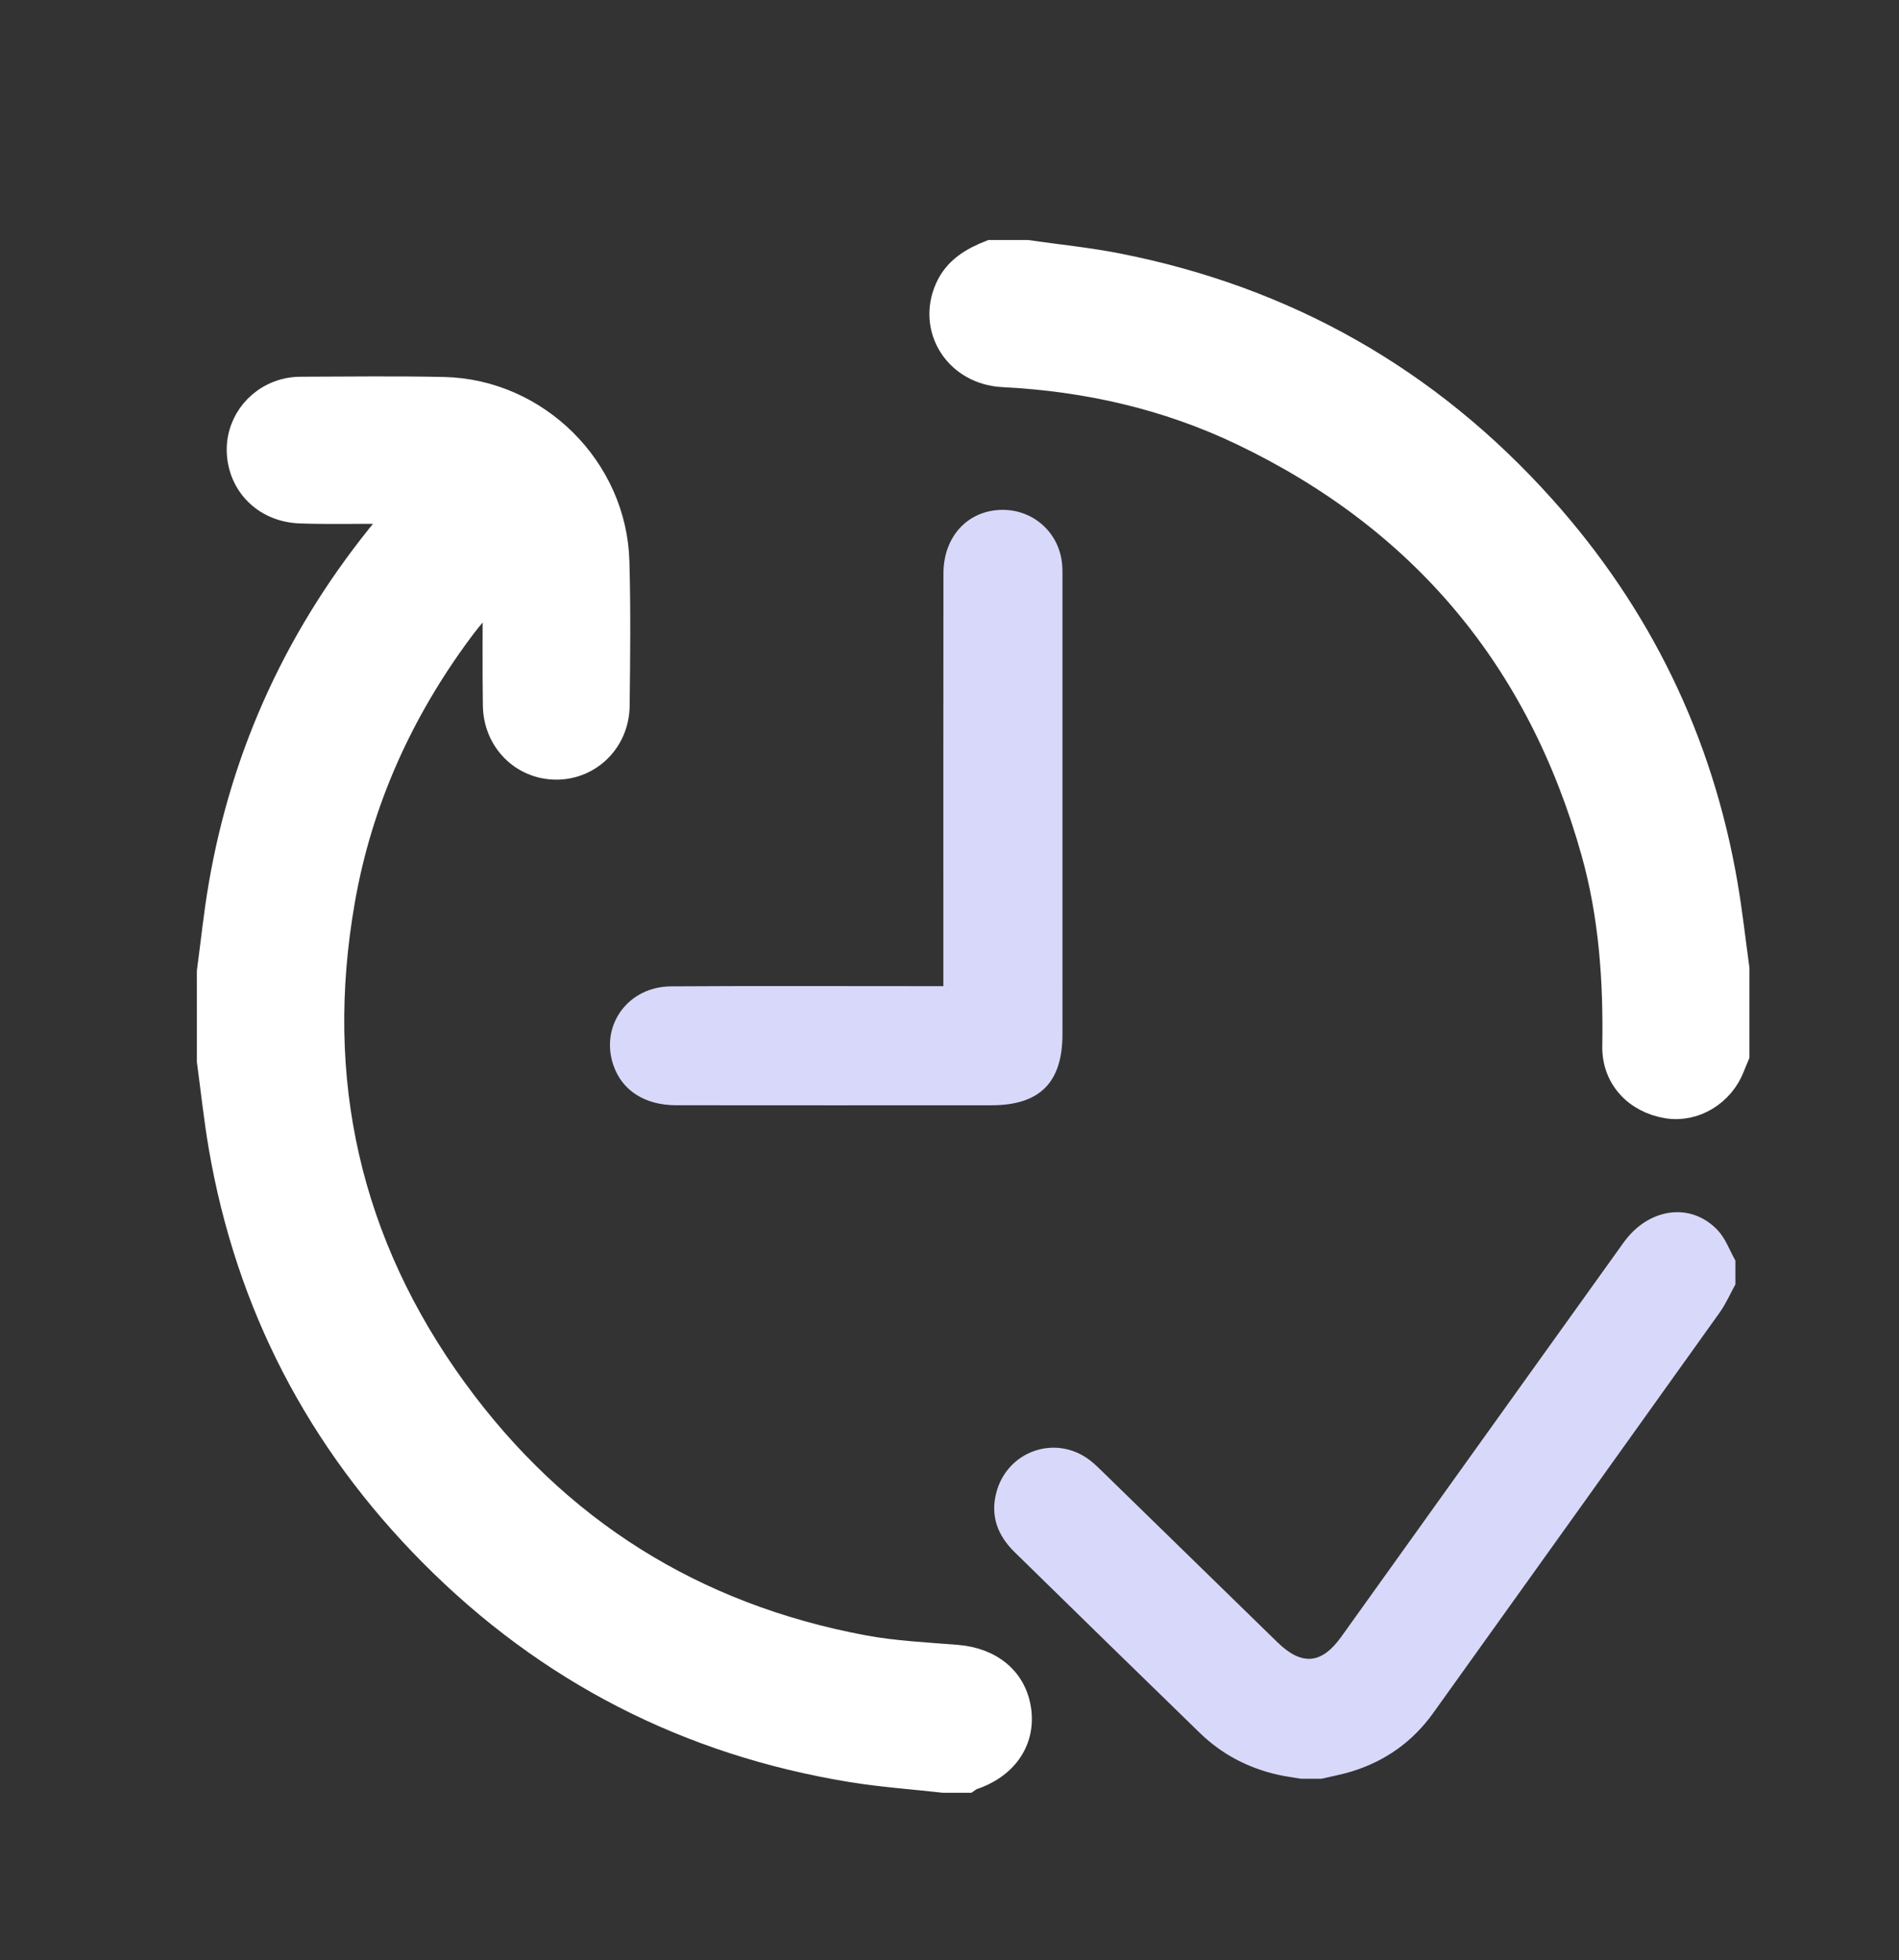
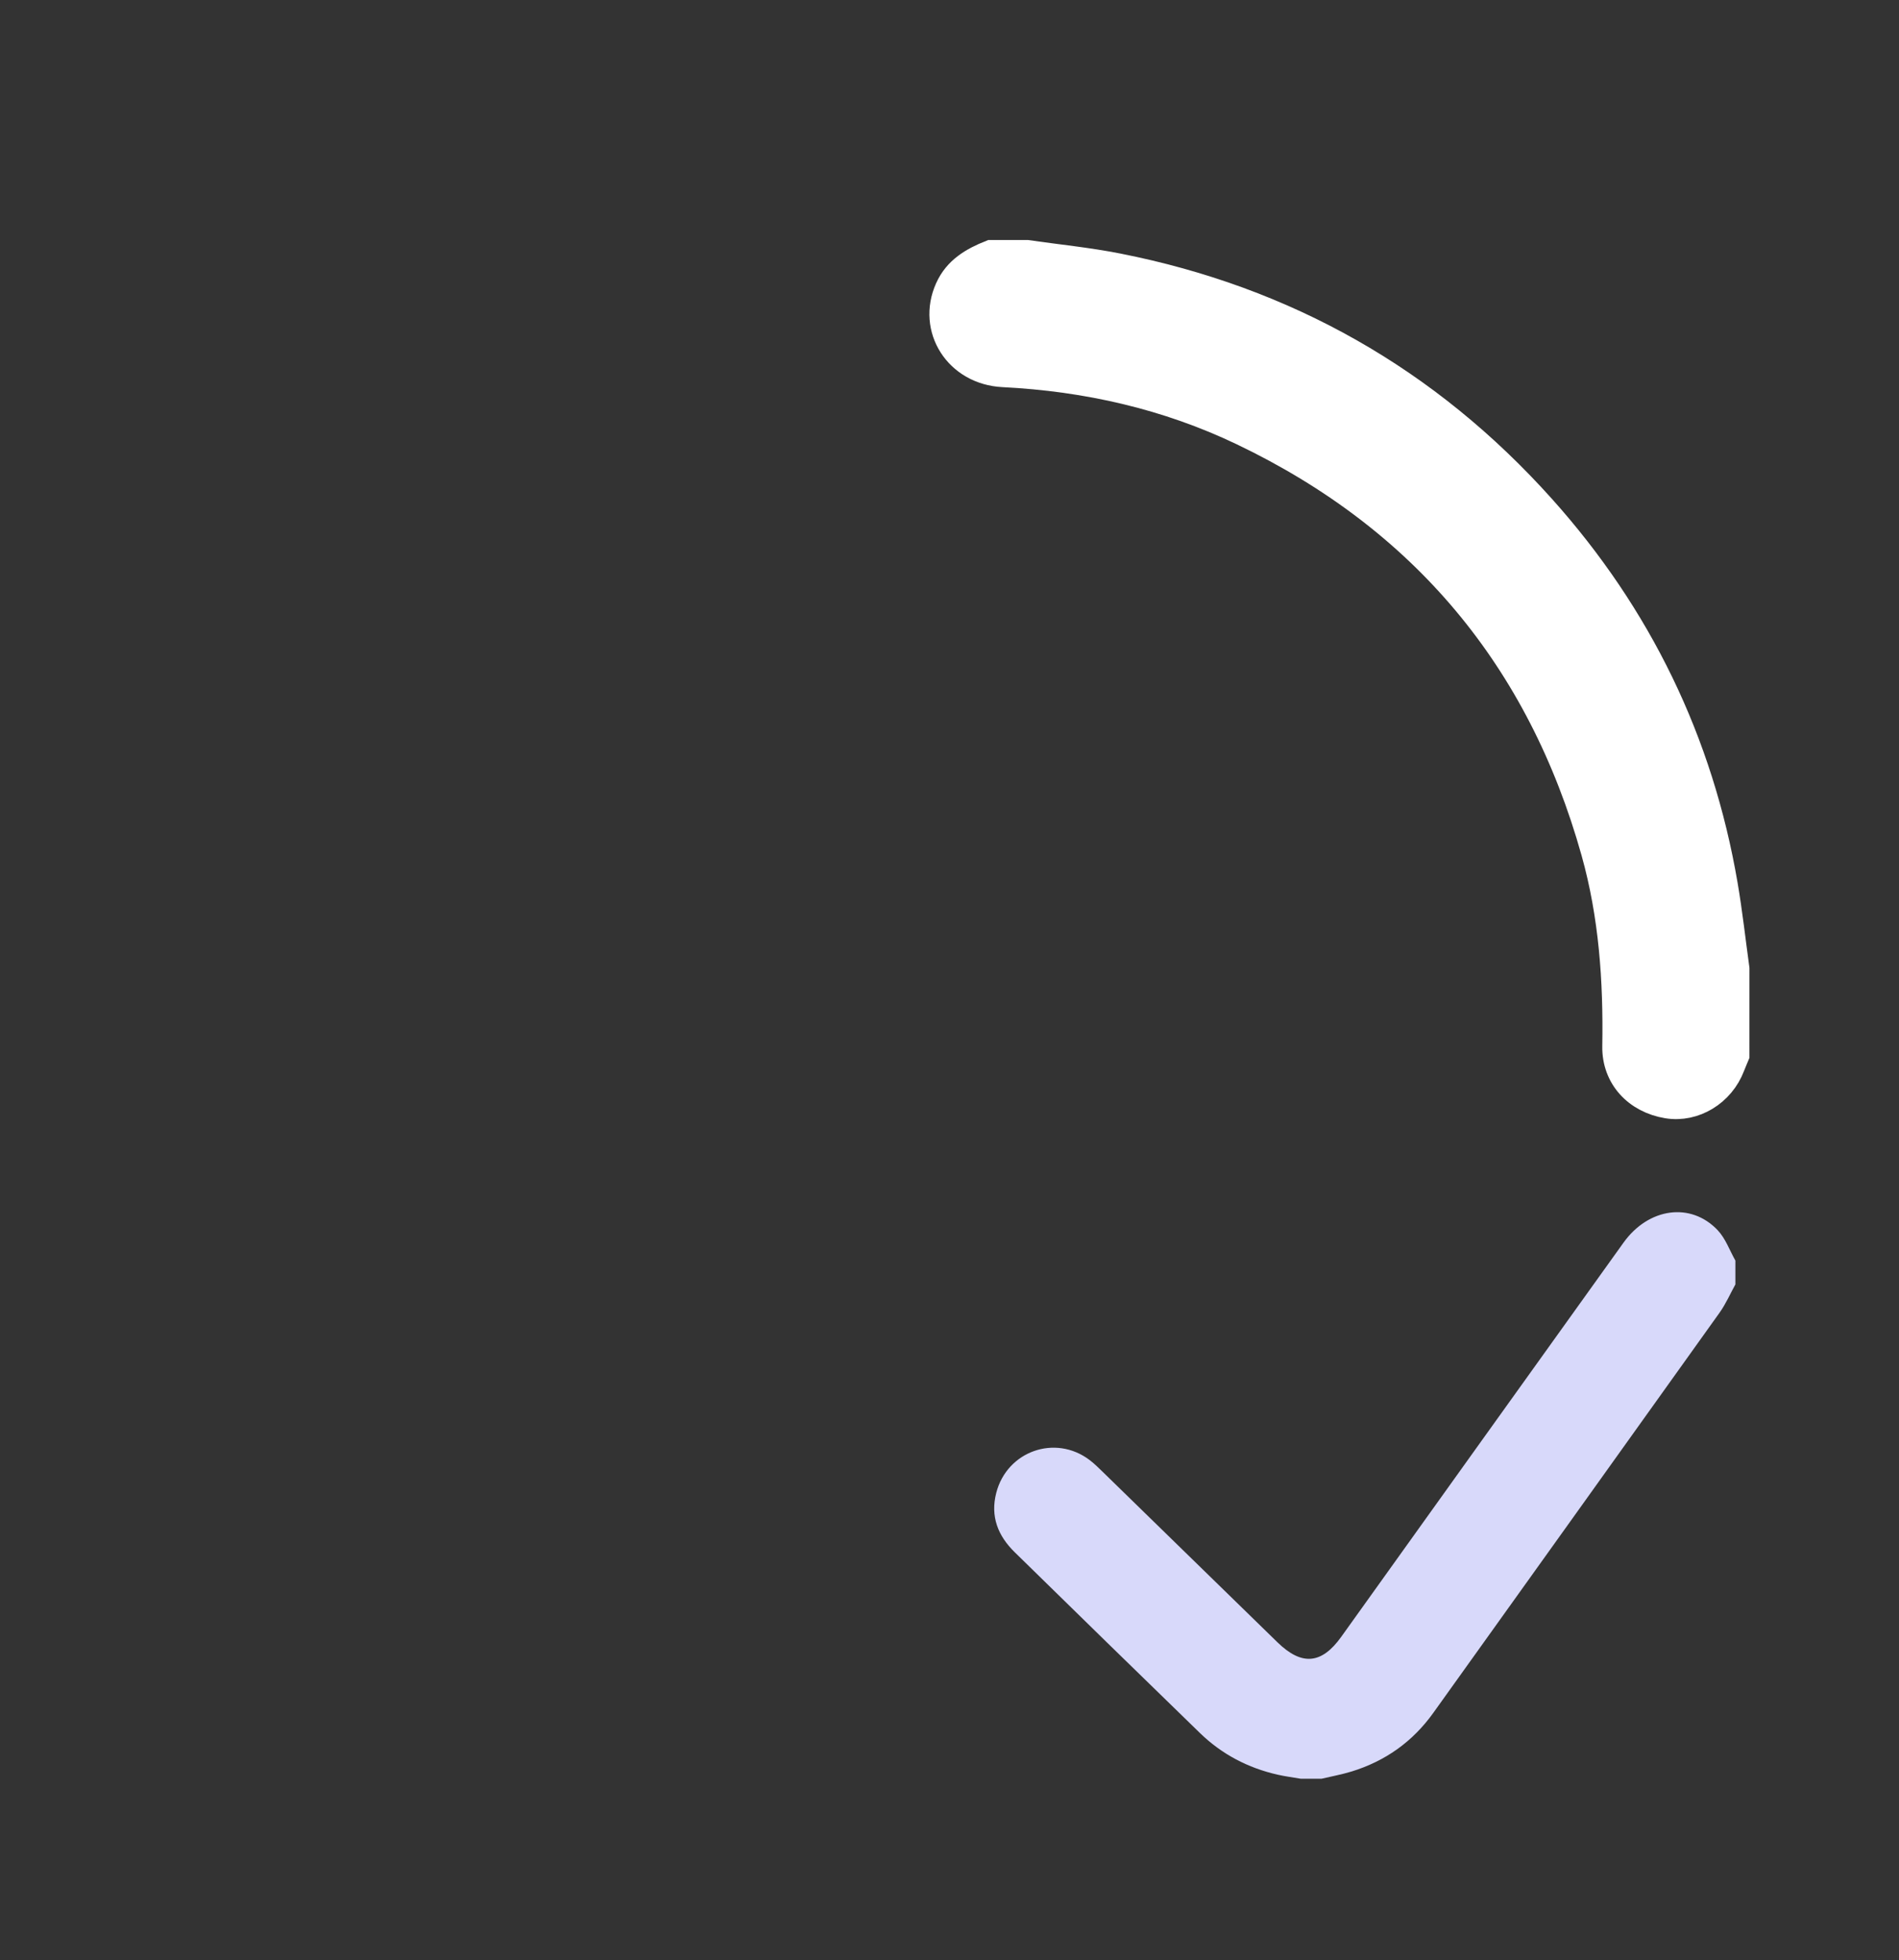
<svg xmlns="http://www.w3.org/2000/svg" version="1.1" id="Capa_1" x="0px" y="0px" width="406px" height="419px" viewBox="0 0 406 419" enable-background="new 0 0 406 419" xml:space="preserve">
  <rect x="0" y="0" width="406" height="419" fill="#333333" stroke="none" />
  <g>
    <g>
-       <path fill="#FFFFFF" stroke="#FFFFFF" stroke-width="6" stroke-miterlimit="10" d="M45.087,207.723    c0.813-6.069,1.438-12.171,2.469-18.204c4.902-28.733,16.823-54.257,35.38-76.707c0.878-1.062,1.759-2.119,2.985-3.598    c-1.223-0.104-2.08-0.238-2.938-0.241c-6.257-0.025-12.52,0.138-18.77-0.075c-6.948-0.237-12.043-5.031-12.68-11.507    c-0.603-6.128,3.28-11.739,9.361-13.415c1.107-0.306,2.294-0.443,3.444-0.446c10.181-0.021,20.366-0.171,30.542,0.057    c19.686,0.443,36.126,16.734,36.684,36.421c0.291,10.279,0.173,20.574,0.053,30.859c-0.088,7.279-5.75,12.823-12.716,12.8    c-6.979-0.023-12.556-5.559-12.666-12.856c-0.125-8.35-0.026-16.702-0.026-26.024c-3.078,3.738-5.734,6.688-8.084,9.864    c-12.808,17.305-21.481,36.492-25.208,57.71c-6.737,38.358,1.167,73.568,24.098,105.067    c21.801,29.943,51.163,48.337,87.608,55.125c6.539,1.216,13.258,1.524,19.908,2.063c7.213,0.578,12.156,4.73,12.974,11.197    c0.804,6.367-2.997,11.679-9.946,13.926c-0.283,0.09-0.519,0.33-0.774,0.5c-1.697,0-3.396,0-5.095,0    c-6.511-0.729-13.066-1.187-19.525-2.235c-34.848-5.688-64.831-21.025-89.693-46.087c-24.034-24.227-39.117-53.195-44.89-86.895    c-1.033-6.031-1.671-12.133-2.492-18.203C45.087,220.455,45.087,214.089,45.087,207.723z" />
      <path fill="#FFFFFF" stroke="#FFFFFF" stroke-width="6" stroke-miterlimit="10" d="M371.022,225.547    c-0.316,0.765-0.652,1.521-0.945,2.291c-2.149,5.673-7.903,9.175-13.563,8.252c-6.521-1.065-11.063-5.924-10.951-12.418    c0.241-14.066-0.728-28.004-4.531-41.577c-11.563-41.254-36.663-71.331-75.316-89.819c-16.133-7.716-33.344-11.62-51.234-12.513    c-9.643-0.479-15.395-9.561-11.603-17.997c1.794-3.995,5.191-5.946,8.998-7.461c2.546,0,5.093,0,7.64,0    c6.479,0.931,13.013,1.573,19.425,2.838c35.89,7.078,66.151,24.225,90.573,51.448c20.719,23.101,33.788,50.008,39.021,80.636    c1.012,5.923,1.67,11.904,2.49,17.859C371.022,213.239,371.022,219.395,371.022,225.547z" />
      <g>
        <path fill="#D8D9FA" d="M278.08,380.24c-1.646-0.285-3.312-0.495-4.938-0.865c-6.339-1.44-11.928-4.372-16.59-8.896     c-13.238-12.85-26.431-25.75-39.614-38.66c-3.566-3.49-5.244-7.633-3.943-12.683c2.297-8.924,12.604-12.579,19.941-7.036     c1.009,0.762,1.922,1.666,2.832,2.553c12.454,12.138,24.893,24.293,37.351,36.426c5.2,5.064,9.435,4.689,13.628-1.165     c20.115-28.091,40.217-56.196,60.354-84.271c5.357-7.471,14.394-8.727,20.134-2.66c1.679,1.771,2.55,4.308,3.789,6.494     c0,1.695,0,3.395,0,5.092c-1.115,2.018-2.046,4.166-3.375,6.031c-20.374,28.537-40.805,57.036-61.208,85.557     c-4.414,6.17-10.265,10.32-17.48,12.541c-2.102,0.646-4.279,1.035-6.421,1.547C281.051,380.24,279.565,380.24,278.08,380.24z" />
      </g>
      <g>
-         <path fill="#D8D9FA" d="M201.688,210.816c0-1.744,0-3.007,0-4.271c0-27.989-0.021-55.979,0.017-83.969     c0.01-7.909,5.237-13.498,12.514-13.582c6.72-0.078,12.232,4.874,12.854,11.585c0.108,1.158,0.078,2.331,0.078,3.496     c0.003,32.336,0.004,64.673,0.001,97.01c-0.001,10.324-4.854,15.188-15.167,15.192c-22.478,0.01-44.952,0.021-67.43-0.006     c-6.754-0.01-11.613-3.192-13.442-8.644c-2.827-8.425,3.146-16.715,12.344-16.772c17.917-0.113,35.835-0.039,53.753-0.041     C198.563,210.816,199.92,210.816,201.688,210.816z" />
-       </g>
+         </g>
    </g>
  </g>
</svg>